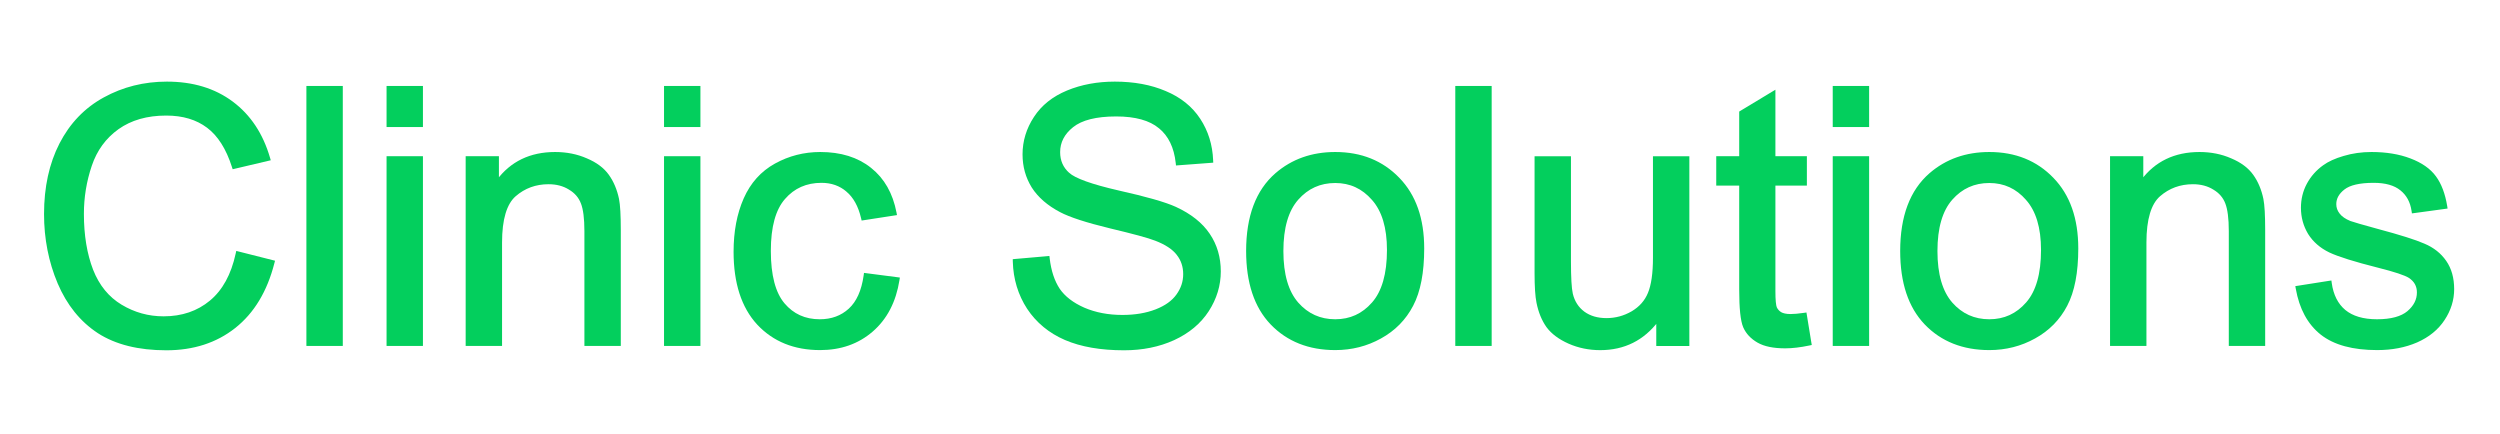
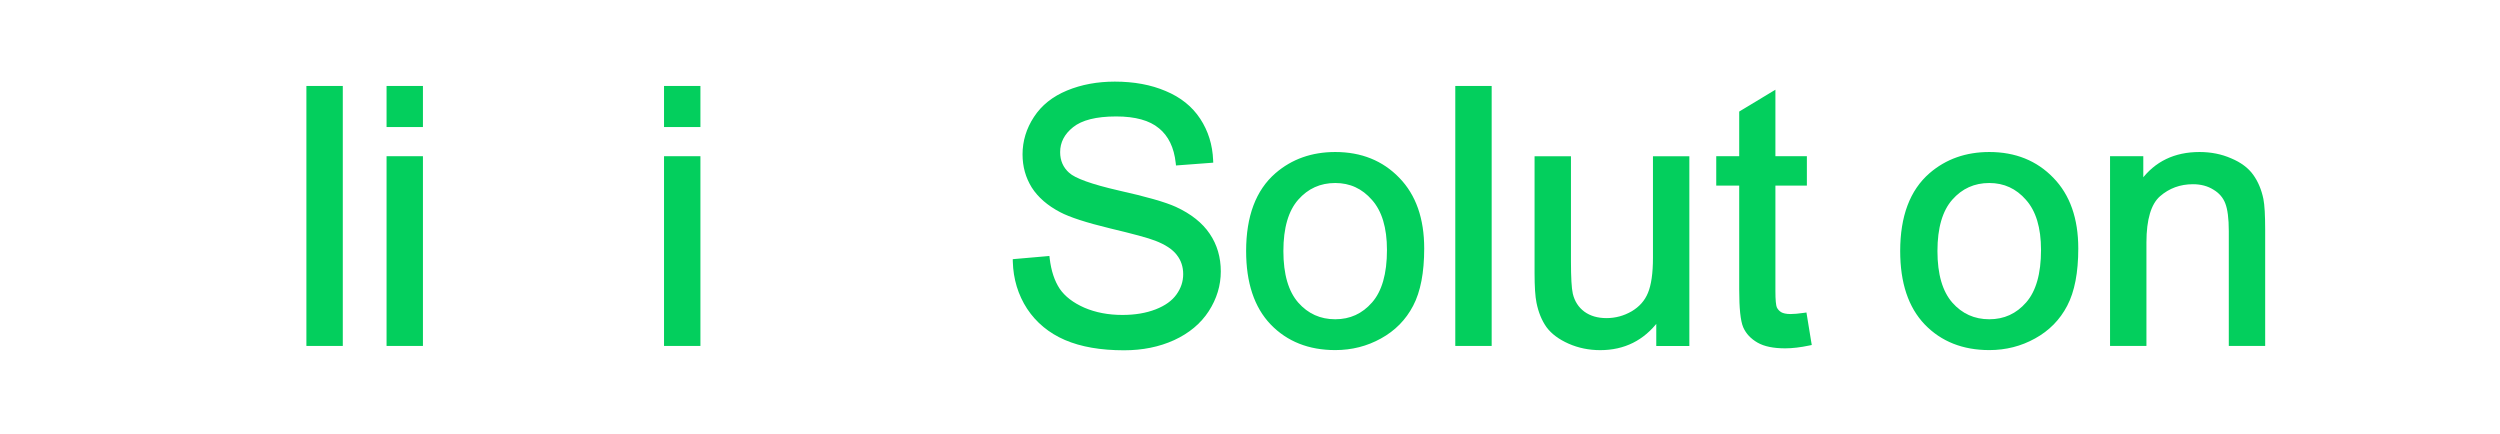
<svg xmlns="http://www.w3.org/2000/svg" width="173" height="30" viewBox="0 0 173 30" fill="none">
-   <path d="M159.027 19.86L158.938 19.874L158.954 19.963C159.197 21.334 159.759 22.378 160.646 23.084L160.646 23.084C161.542 23.791 162.832 24.138 164.503 24.138C165.515 24.138 166.426 23.964 167.233 23.613L167.233 23.613C168.041 23.254 168.66 22.751 169.088 22.101C169.522 21.446 169.74 20.748 169.74 20.008C169.74 19.256 169.564 18.619 169.207 18.105C168.852 17.592 168.361 17.205 167.738 16.943C167.129 16.675 166.057 16.337 164.526 15.928C163.467 15.639 162.835 15.456 162.622 15.378C162.254 15.229 161.993 15.045 161.83 14.829L161.83 14.829L161.829 14.828C161.664 14.618 161.583 14.385 161.583 14.124C161.583 13.716 161.778 13.355 162.186 13.039C162.588 12.728 163.273 12.564 164.262 12.564C165.093 12.564 165.72 12.746 166.156 13.098L166.156 13.098C166.602 13.452 166.873 13.944 166.966 14.582L166.979 14.668L167.065 14.657L169.183 14.368L169.272 14.356L169.258 14.266C169.12 13.431 168.868 12.759 168.496 12.255C168.122 11.741 167.545 11.339 166.772 11.046C166.006 10.753 165.116 10.607 164.106 10.607C163.432 10.607 162.798 10.697 162.204 10.876C161.621 11.046 161.153 11.258 160.806 11.514C160.346 11.843 159.98 12.258 159.709 12.759L159.709 12.759C159.445 13.254 159.313 13.794 159.313 14.377C159.313 15.018 159.474 15.607 159.795 16.143L159.795 16.143L159.796 16.144C160.127 16.673 160.605 17.088 161.228 17.392L161.228 17.392L161.229 17.392C161.855 17.685 162.965 18.032 164.553 18.433L164.553 18.433C165.142 18.581 165.619 18.715 165.985 18.837C166.353 18.959 166.602 19.065 166.74 19.155C167.142 19.42 167.338 19.778 167.338 20.236C167.338 20.751 167.113 21.205 166.648 21.601C166.189 21.982 165.476 22.181 164.491 22.181C163.517 22.181 162.77 21.956 162.237 21.516C161.712 21.076 161.387 20.44 161.269 19.598L161.257 19.51L161.168 19.523L159.027 19.86Z" fill="#03CF5D" stroke="#03CF5D" stroke-width="0.176" />
  <path d="M146.103 23.761V23.849H146.191H148.357H148.445V23.761V16.783C148.445 15.153 148.778 14.076 149.414 13.517C150.071 12.946 150.848 12.66 151.75 12.66C152.313 12.66 152.798 12.789 153.207 13.044L153.207 13.044L153.209 13.045C153.626 13.292 153.913 13.626 154.074 14.047L154.074 14.048C154.236 14.465 154.321 15.11 154.321 15.989V23.761V23.849H154.409H156.574H156.662V23.761V15.905C156.662 14.902 156.622 14.193 156.54 13.782L156.54 13.781C156.41 13.154 156.181 12.608 155.852 12.148C155.519 11.682 155.02 11.313 154.359 11.036C153.705 10.75 152.988 10.607 152.207 10.607C150.506 10.607 149.176 11.246 148.228 12.523V10.984V10.896H148.14H146.191H146.103V10.984V23.761Z" fill="#03CF5D" stroke="#03CF5D" stroke-width="0.176" />
  <path d="M133.585 12.048L133.585 12.049C132.244 13.21 131.581 14.991 131.581 17.373C131.581 19.545 132.135 21.222 133.254 22.39L133.254 22.391C134.38 23.557 135.852 24.138 137.661 24.138C138.79 24.138 139.832 23.874 140.783 23.345C141.745 22.816 142.475 22.073 142.972 21.119C143.479 20.155 143.729 18.844 143.729 17.192C143.729 15.146 143.166 13.534 142.031 12.367C140.898 11.193 139.439 10.607 137.661 10.607C136.062 10.607 134.701 11.087 133.585 12.048ZM140.266 13.773L140.266 13.774C140.968 14.562 141.327 15.732 141.327 17.3C141.327 18.967 140.972 20.189 140.278 20.984C139.58 21.784 138.71 22.181 137.661 22.181C136.603 22.181 135.729 21.787 135.032 20.996C134.338 20.201 133.983 18.998 133.983 17.373C133.983 15.747 134.338 14.549 135.032 13.761C135.729 12.97 136.603 12.576 137.661 12.576C138.702 12.576 139.568 12.974 140.266 13.773Z" fill="#03CF5D" stroke="#03CF5D" stroke-width="0.176" />
-   <path d="M126.913 8.615V8.703H127.001H129.167H129.255V8.615V6.125V6.037H129.167H127.001H126.913V6.125V8.615ZM126.913 23.763V23.851H127.001H129.167H129.255V23.763V10.986V10.898H129.167H127.001H126.913V10.986V23.763Z" fill="#03CF5D" stroke="#03CF5D" stroke-width="0.176" />
  <path d="M124.947 21.809L124.933 21.724L124.847 21.736C124.456 21.792 124.144 21.82 123.909 21.82C123.597 21.82 123.366 21.768 123.209 21.676C123.056 21.581 122.944 21.454 122.871 21.295C122.841 21.22 122.815 21.088 122.797 20.892C122.779 20.697 122.77 20.446 122.77 20.139V12.755H124.86H124.948V12.668V10.983V10.895H124.86H122.77V6.52V6.364L122.637 6.444L120.483 7.744L120.441 7.769V7.819V10.895H118.94H118.852V10.983V12.668V12.755H118.94H120.441V20.019C120.441 20.67 120.463 21.212 120.507 21.643C120.552 22.072 120.619 22.399 120.712 22.616L120.713 22.617C120.898 23.037 121.217 23.375 121.664 23.632C122.116 23.892 122.743 24.017 123.536 24.017C124.025 24.017 124.577 23.952 125.191 23.822L125.273 23.805L125.259 23.722L124.947 21.809Z" fill="#03CF5D" stroke="#03CF5D" stroke-width="0.176" />
  <path d="M114.702 23.765V23.854H114.79H116.727H116.815V23.765V10.988V10.9H116.727H114.561H114.473V10.988V17.834C114.473 18.921 114.353 19.741 114.119 20.303L114.119 20.303C113.894 20.854 113.507 21.292 112.953 21.62C112.397 21.941 111.803 22.101 111.169 22.101C110.534 22.101 110.008 21.945 109.585 21.637C109.161 21.322 108.884 20.891 108.752 20.341C108.666 19.959 108.622 19.206 108.622 18.075V10.988V10.9H108.534H106.368H106.28V10.988V18.905C106.28 19.828 106.324 20.509 106.414 20.944C106.545 21.587 106.769 22.136 107.09 22.589L107.09 22.589L107.092 22.591C107.424 23.039 107.923 23.409 108.582 23.701L108.583 23.702C109.252 23.996 109.97 24.142 110.736 24.142C112.383 24.142 113.708 23.48 114.702 22.161V23.765Z" fill="#03CF5D" stroke="#03CF5D" stroke-width="0.176" />
  <path d="M100.794 23.763V23.851H100.882H103.047H103.135V23.763V6.125V6.037H103.047H100.882H100.794V6.125V23.763Z" fill="#03CF5D" stroke="#03CF5D" stroke-width="0.176" />
  <path d="M88.324 12.048L88.324 12.049C86.983 13.21 86.32 14.991 86.32 17.373C86.32 19.545 86.874 21.222 87.993 22.39L87.993 22.391C89.119 23.557 90.59 24.138 92.4 24.138C93.529 24.138 94.57 23.874 95.522 23.345C96.483 22.816 97.214 22.073 97.711 21.119C98.218 20.155 98.467 18.844 98.467 17.192C98.467 15.146 97.905 13.534 96.77 12.367C95.637 11.193 94.178 10.607 92.4 10.607C90.801 10.607 89.44 11.087 88.324 12.048ZM95.004 13.773L95.005 13.774C95.707 14.562 96.066 15.732 96.066 17.3C96.066 18.967 95.71 20.189 95.016 20.984C94.319 21.784 93.449 22.181 92.4 22.181C91.342 22.181 90.468 21.787 89.771 20.996C89.077 20.201 88.722 18.998 88.722 17.373C88.722 15.747 89.077 14.549 89.771 13.761C90.468 12.97 91.342 12.576 92.4 12.576C93.441 12.576 94.307 12.974 95.004 13.773Z" fill="#03CF5D" stroke="#03CF5D" stroke-width="0.176" />
  <path d="M70.254 18.008L70.172 18.016L70.174 18.099C70.207 19.293 70.532 20.367 71.151 21.32L71.151 21.321C71.779 22.266 72.639 22.975 73.728 23.447L73.729 23.447C74.826 23.918 76.178 24.152 77.782 24.152C79.052 24.152 80.195 23.921 81.211 23.458L81.211 23.458C82.235 22.986 83.023 22.331 83.57 21.489L83.571 21.488C84.117 20.641 84.391 19.738 84.391 18.782C84.391 17.82 84.142 16.968 83.642 16.23C83.141 15.484 82.369 14.873 81.332 14.395L81.331 14.395C80.616 14.069 79.305 13.695 77.404 13.27C76.46 13.054 75.697 12.841 75.117 12.632C74.533 12.422 74.142 12.22 73.931 12.027L73.93 12.027C73.492 11.635 73.274 11.138 73.274 10.528C73.274 9.829 73.579 9.231 74.203 8.732L74.203 8.732C74.83 8.23 75.836 7.97 77.24 7.97C78.585 7.97 79.585 8.252 80.252 8.804L80.253 8.804C80.928 9.355 81.329 10.174 81.448 11.272L81.457 11.357L81.542 11.35L83.78 11.182L83.865 11.175L83.861 11.091C83.82 10.041 83.527 9.099 82.981 8.266C82.433 7.432 81.648 6.804 80.631 6.381C79.624 5.95 78.461 5.736 77.144 5.736C75.947 5.736 74.856 5.938 73.874 6.344C72.889 6.751 72.136 7.351 71.62 8.146C71.106 8.93 70.848 9.777 70.848 10.685C70.848 11.511 71.057 12.261 71.475 12.933L71.475 12.933L71.475 12.934C71.903 13.599 72.545 14.154 73.397 14.601C74.058 14.951 75.202 15.322 76.823 15.715L76.823 15.715C78.445 16.101 79.485 16.384 79.951 16.566L79.952 16.566C80.682 16.844 81.195 17.185 81.502 17.584L81.502 17.585C81.81 17.977 81.965 18.439 81.965 18.974C81.965 19.5 81.803 19.988 81.476 20.439L81.476 20.439C81.16 20.879 80.67 21.231 80 21.491C79.33 21.751 78.555 21.882 77.674 21.882C76.681 21.882 75.791 21.712 75.001 21.372C74.211 21.024 73.632 20.576 73.259 20.032C72.892 19.477 72.654 18.765 72.551 17.893L72.541 17.808L72.456 17.816L70.254 18.008Z" fill="#03CF5D" stroke="#03CF5D" stroke-width="0.176" />
-   <path d="M59.951 18.994L59.864 18.983L59.852 19.069C59.702 20.14 59.346 20.92 58.797 21.422C58.245 21.927 57.558 22.181 56.727 22.181C55.693 22.181 54.86 21.803 54.219 21.046C53.582 20.291 53.254 19.069 53.254 17.361C53.254 15.677 53.593 14.467 54.255 13.713L54.255 13.713C54.919 12.947 55.781 12.564 56.847 12.564C57.55 12.564 58.143 12.774 58.631 13.192L58.631 13.193C59.126 13.611 59.476 14.237 59.673 15.083L59.692 15.162L59.772 15.15L61.878 14.825L61.968 14.811L61.951 14.721C61.699 13.413 61.124 12.398 60.223 11.685C59.322 10.964 58.166 10.607 56.763 10.607C55.65 10.607 54.616 10.872 53.664 11.4C52.716 11.924 52.01 12.713 51.545 13.764C51.082 14.812 50.852 16.032 50.852 17.421C50.852 19.568 51.385 21.233 52.463 22.401L52.464 22.402C53.549 23.561 54.981 24.138 56.751 24.138C58.165 24.138 59.362 23.719 60.334 22.877L60.334 22.877C61.315 22.027 61.92 20.856 62.156 19.372L62.17 19.282L62.08 19.27L59.951 18.994Z" fill="#03CF5D" stroke="#03CF5D" stroke-width="0.176" />
  <path d="M46.039 8.615V8.703H46.127H48.293H48.381V8.615V6.125V6.037H48.293H46.127H46.039V6.125V8.615ZM46.039 23.763V23.851H46.127H48.293H48.381V23.763V10.986V10.898H48.293H46.127H46.039V10.986V23.763Z" fill="#03CF5D" stroke="#03CF5D" stroke-width="0.176" />
-   <path d="M32.312 23.761V23.849H32.4H34.566H34.654V23.761V16.783C34.654 15.153 34.986 14.076 35.622 13.517C36.279 12.946 37.056 12.66 37.958 12.66C38.522 12.66 39.007 12.789 39.416 13.044L39.416 13.044L39.417 13.045C39.835 13.292 40.121 13.626 40.282 14.047L40.283 14.048C40.445 14.465 40.529 15.11 40.529 15.989V23.761V23.849H40.617H42.783H42.871V23.761V15.905C42.871 14.902 42.831 14.193 42.749 13.782L42.749 13.781C42.618 13.154 42.389 12.608 42.06 12.148C41.728 11.682 41.228 11.313 40.568 11.036C39.914 10.75 39.196 10.607 38.416 10.607C36.714 10.607 35.385 11.246 34.437 12.523V10.984V10.896H34.349H32.4H32.312V10.984V23.761Z" fill="#03CF5D" stroke="#03CF5D" stroke-width="0.176" />
  <path d="M26.838 8.615V8.703H26.926H29.091H29.179V8.615V6.125V6.037H29.091H26.926H26.838V6.125V8.615ZM26.838 23.763V23.851H26.926H29.091H29.179V23.763V10.986V10.898H29.091H26.926H26.838V10.986V23.763Z" fill="#03CF5D" stroke="#03CF5D" stroke-width="0.176" />
  <path d="M21.291 23.763V23.851H21.379H23.545H23.633V23.763V6.125V6.037H23.545H21.379H21.291V6.125V23.763Z" fill="#03CF5D" stroke="#03CF5D" stroke-width="0.176" />
-   <path d="M16.504 17.493L16.416 17.471L16.396 17.56C16.079 19.03 15.473 20.13 14.585 20.868C13.697 21.607 12.61 21.978 11.321 21.978C10.262 21.978 9.279 21.706 8.371 21.161C7.467 20.619 6.797 19.801 6.362 18.702C5.934 17.591 5.718 16.291 5.718 14.8C5.718 13.646 5.901 12.529 6.267 11.447L6.267 11.447C6.631 10.365 7.257 9.506 8.148 8.868C9.044 8.231 10.161 7.909 11.502 7.909C12.666 7.909 13.625 8.198 14.384 8.77C15.143 9.341 15.728 10.257 16.134 11.53L16.159 11.607L16.238 11.589L18.536 11.047L18.626 11.026L18.6 10.937C18.122 9.293 17.274 8.012 16.054 7.101C14.833 6.19 13.33 5.736 11.55 5.736C9.98 5.736 8.537 6.097 7.224 6.818C5.917 7.533 4.906 8.584 4.193 9.971L4.192 9.971C3.487 11.349 3.136 12.964 3.136 14.812C3.136 16.507 3.447 18.095 4.069 19.574L4.07 19.574C4.701 21.056 5.618 22.194 6.821 22.982L6.822 22.983C8.035 23.764 9.601 24.152 11.514 24.152C13.367 24.152 14.939 23.645 16.224 22.629L16.224 22.629C17.518 21.604 18.409 20.122 18.902 18.19L18.924 18.105L18.838 18.083L16.504 17.493Z" fill="#03CF5D" stroke="#03CF5D" stroke-width="0.176" />
</svg>